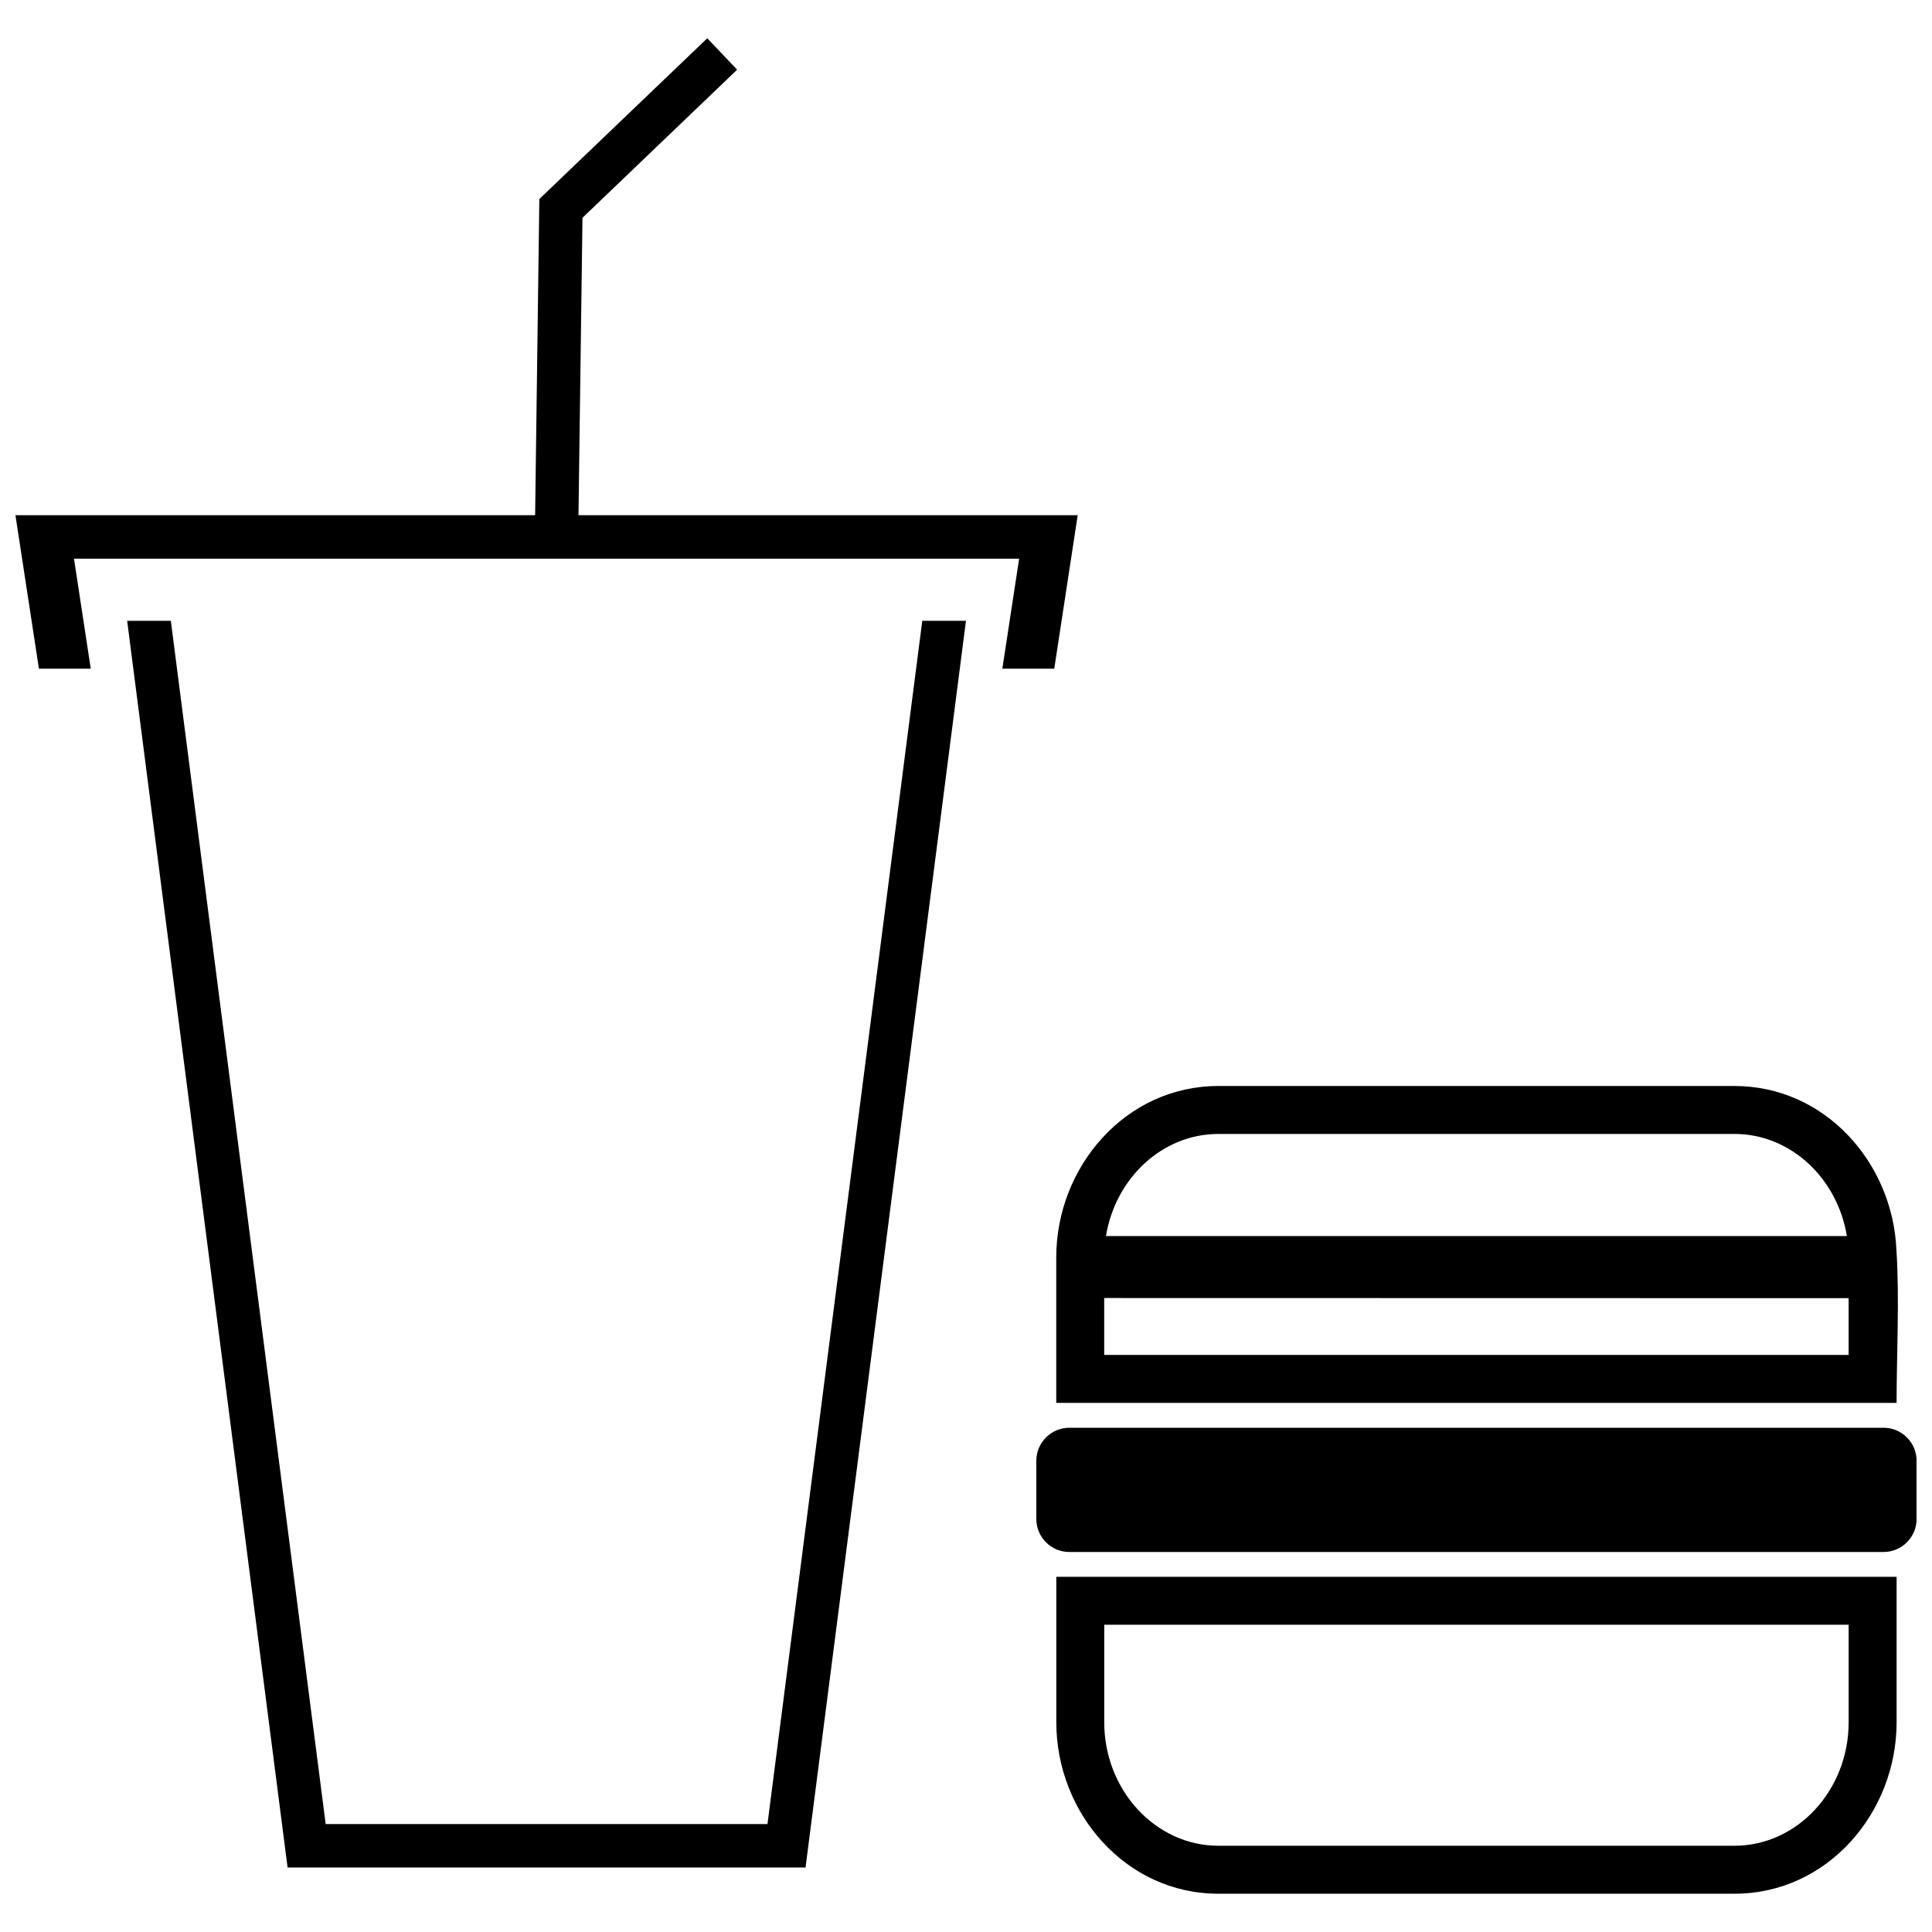
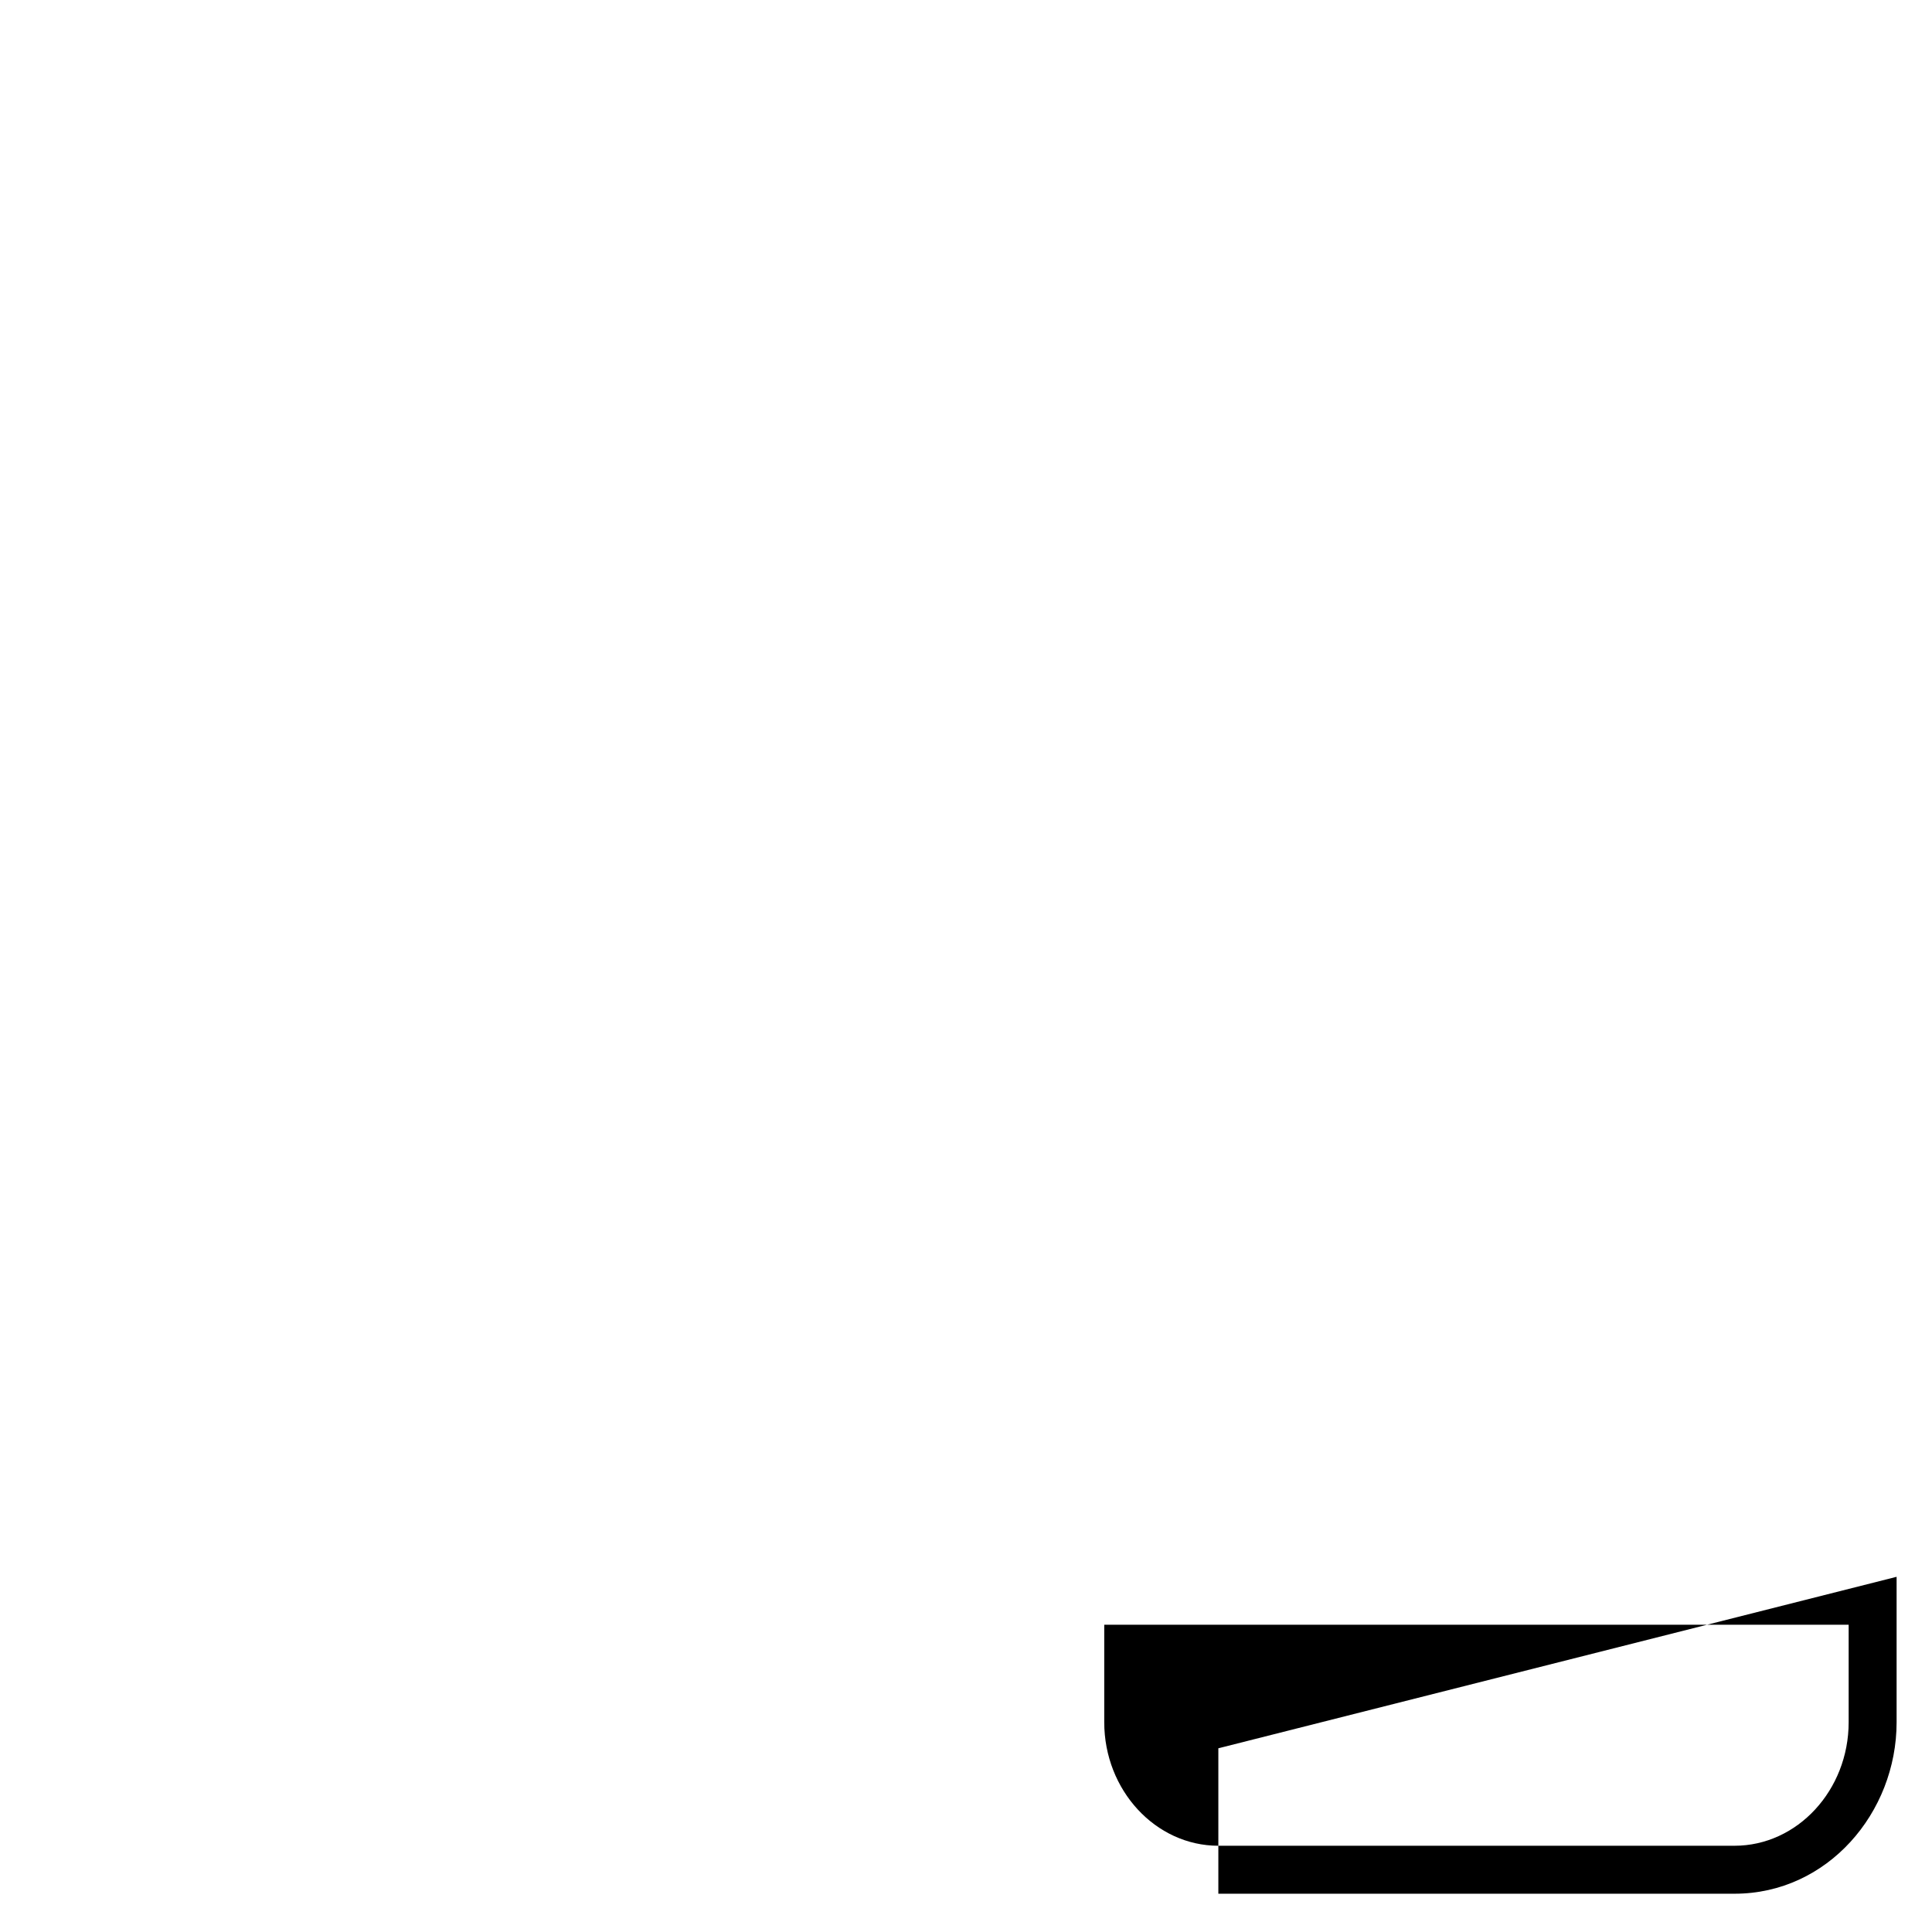
<svg xmlns="http://www.w3.org/2000/svg" width="800px" height="800px" version="1.1" viewBox="144 144 512 512">
  <defs>
    <clipPath id="b">
      <path d="m418 522h233.9v34h-233.9z" />
    </clipPath>
    <clipPath id="a">
-       <path d="m148.09 154h281.91v168h-281.91z" />
-     </clipPath>
+       </clipPath>
  </defs>
-   <path d="m646.62 561.87v38.539c0 24-18.34 45.445-42.945 45.445h-136.8c-24.605 0-42.945-21.445-42.945-45.445v-38.539zm-12.707 12.707v25.828c0 18.012-13.602 32.738-30.238 32.738h-136.8c-16.633 0-30.238-14.727-30.238-32.738v-25.828z" fill-rule="evenodd" />
-   <path d="m466.87 431.8h136.8c23.953 0 41.965 20.324 42.906 43.539 0.836 12.781 0.039 27.711 0.039 40.445h-222.7v-38.539c0-24 18.34-45.445 42.945-45.445zm166.57 39.77c-2.5-15.328-14.922-27.062-29.773-27.062h-136.8c-14.852 0-27.277 11.73-29.773 27.062zm0.465 16.457-197.28-0.039v15.086h197.28z" fill-rule="evenodd" />
+   <path d="m646.62 561.87v38.539c0 24-18.34 45.445-42.945 45.445h-136.8v-38.539zm-12.707 12.707v25.828c0 18.012-13.602 32.738-30.238 32.738h-136.8c-16.633 0-30.238-14.727-30.238-32.738v-25.828z" fill-rule="evenodd" />
  <g clip-path="url(#b)">
-     <path d="m427.38 522.37h215.79c4.812 0 8.746 3.93 8.746 8.746v15.434c0 4.812-3.93 8.746-8.746 8.746h-215.79c-4.812 0-8.746-3.93-8.746-8.746v-15.434c0-4.812 3.93-8.746 8.746-8.746z" fill-rule="evenodd" />
-   </g>
-   <path d="m399.99 308.52-42.516 330.39h-137.26l-42.516-330.39h11.574l41.035 318.87h117.08l41.023-318.87z" />
+     </g>
  <g clip-path="url(#a)">
-     <path d="m429.6 280.54-6.207 40.66h-13.758l4.445-29.141h-250.47l4.441 29.141h-13.738l-6.219-40.66h137.72l1.117-83.797 44.5-42.598 7.918 8.324-40.984 39.246-1.059 78.824z" />
-   </g>
+     </g>
</svg>